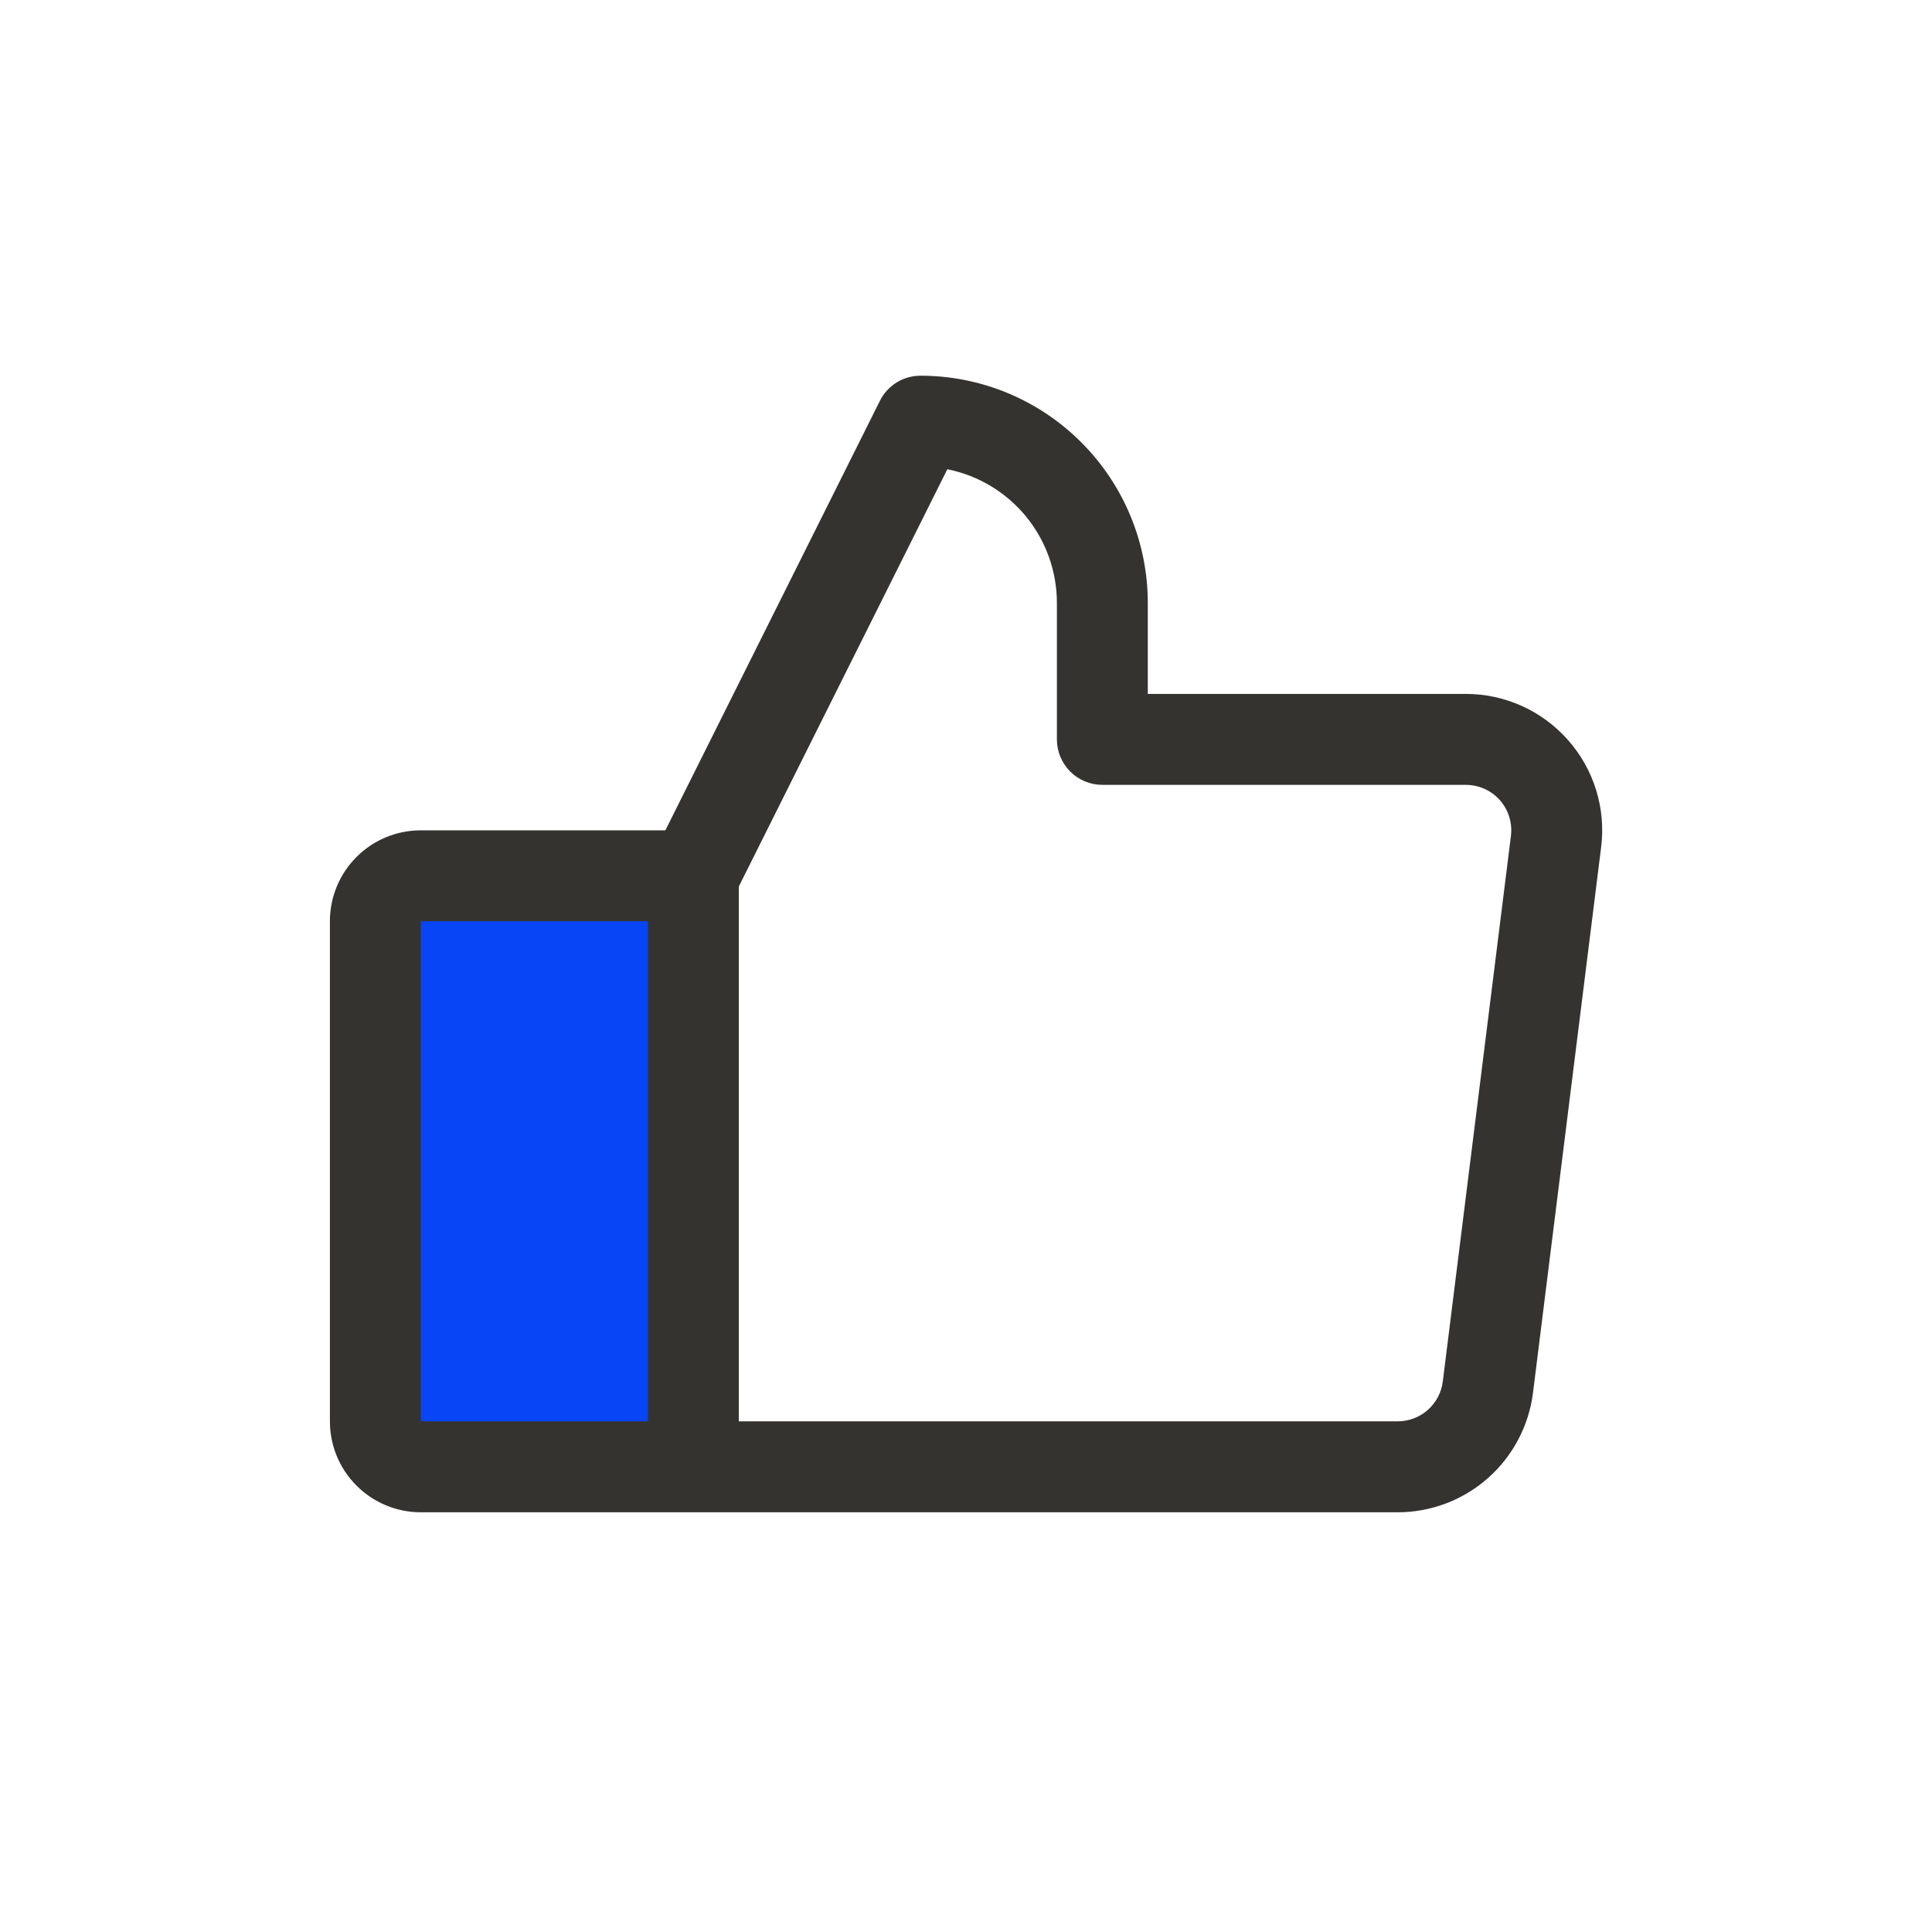
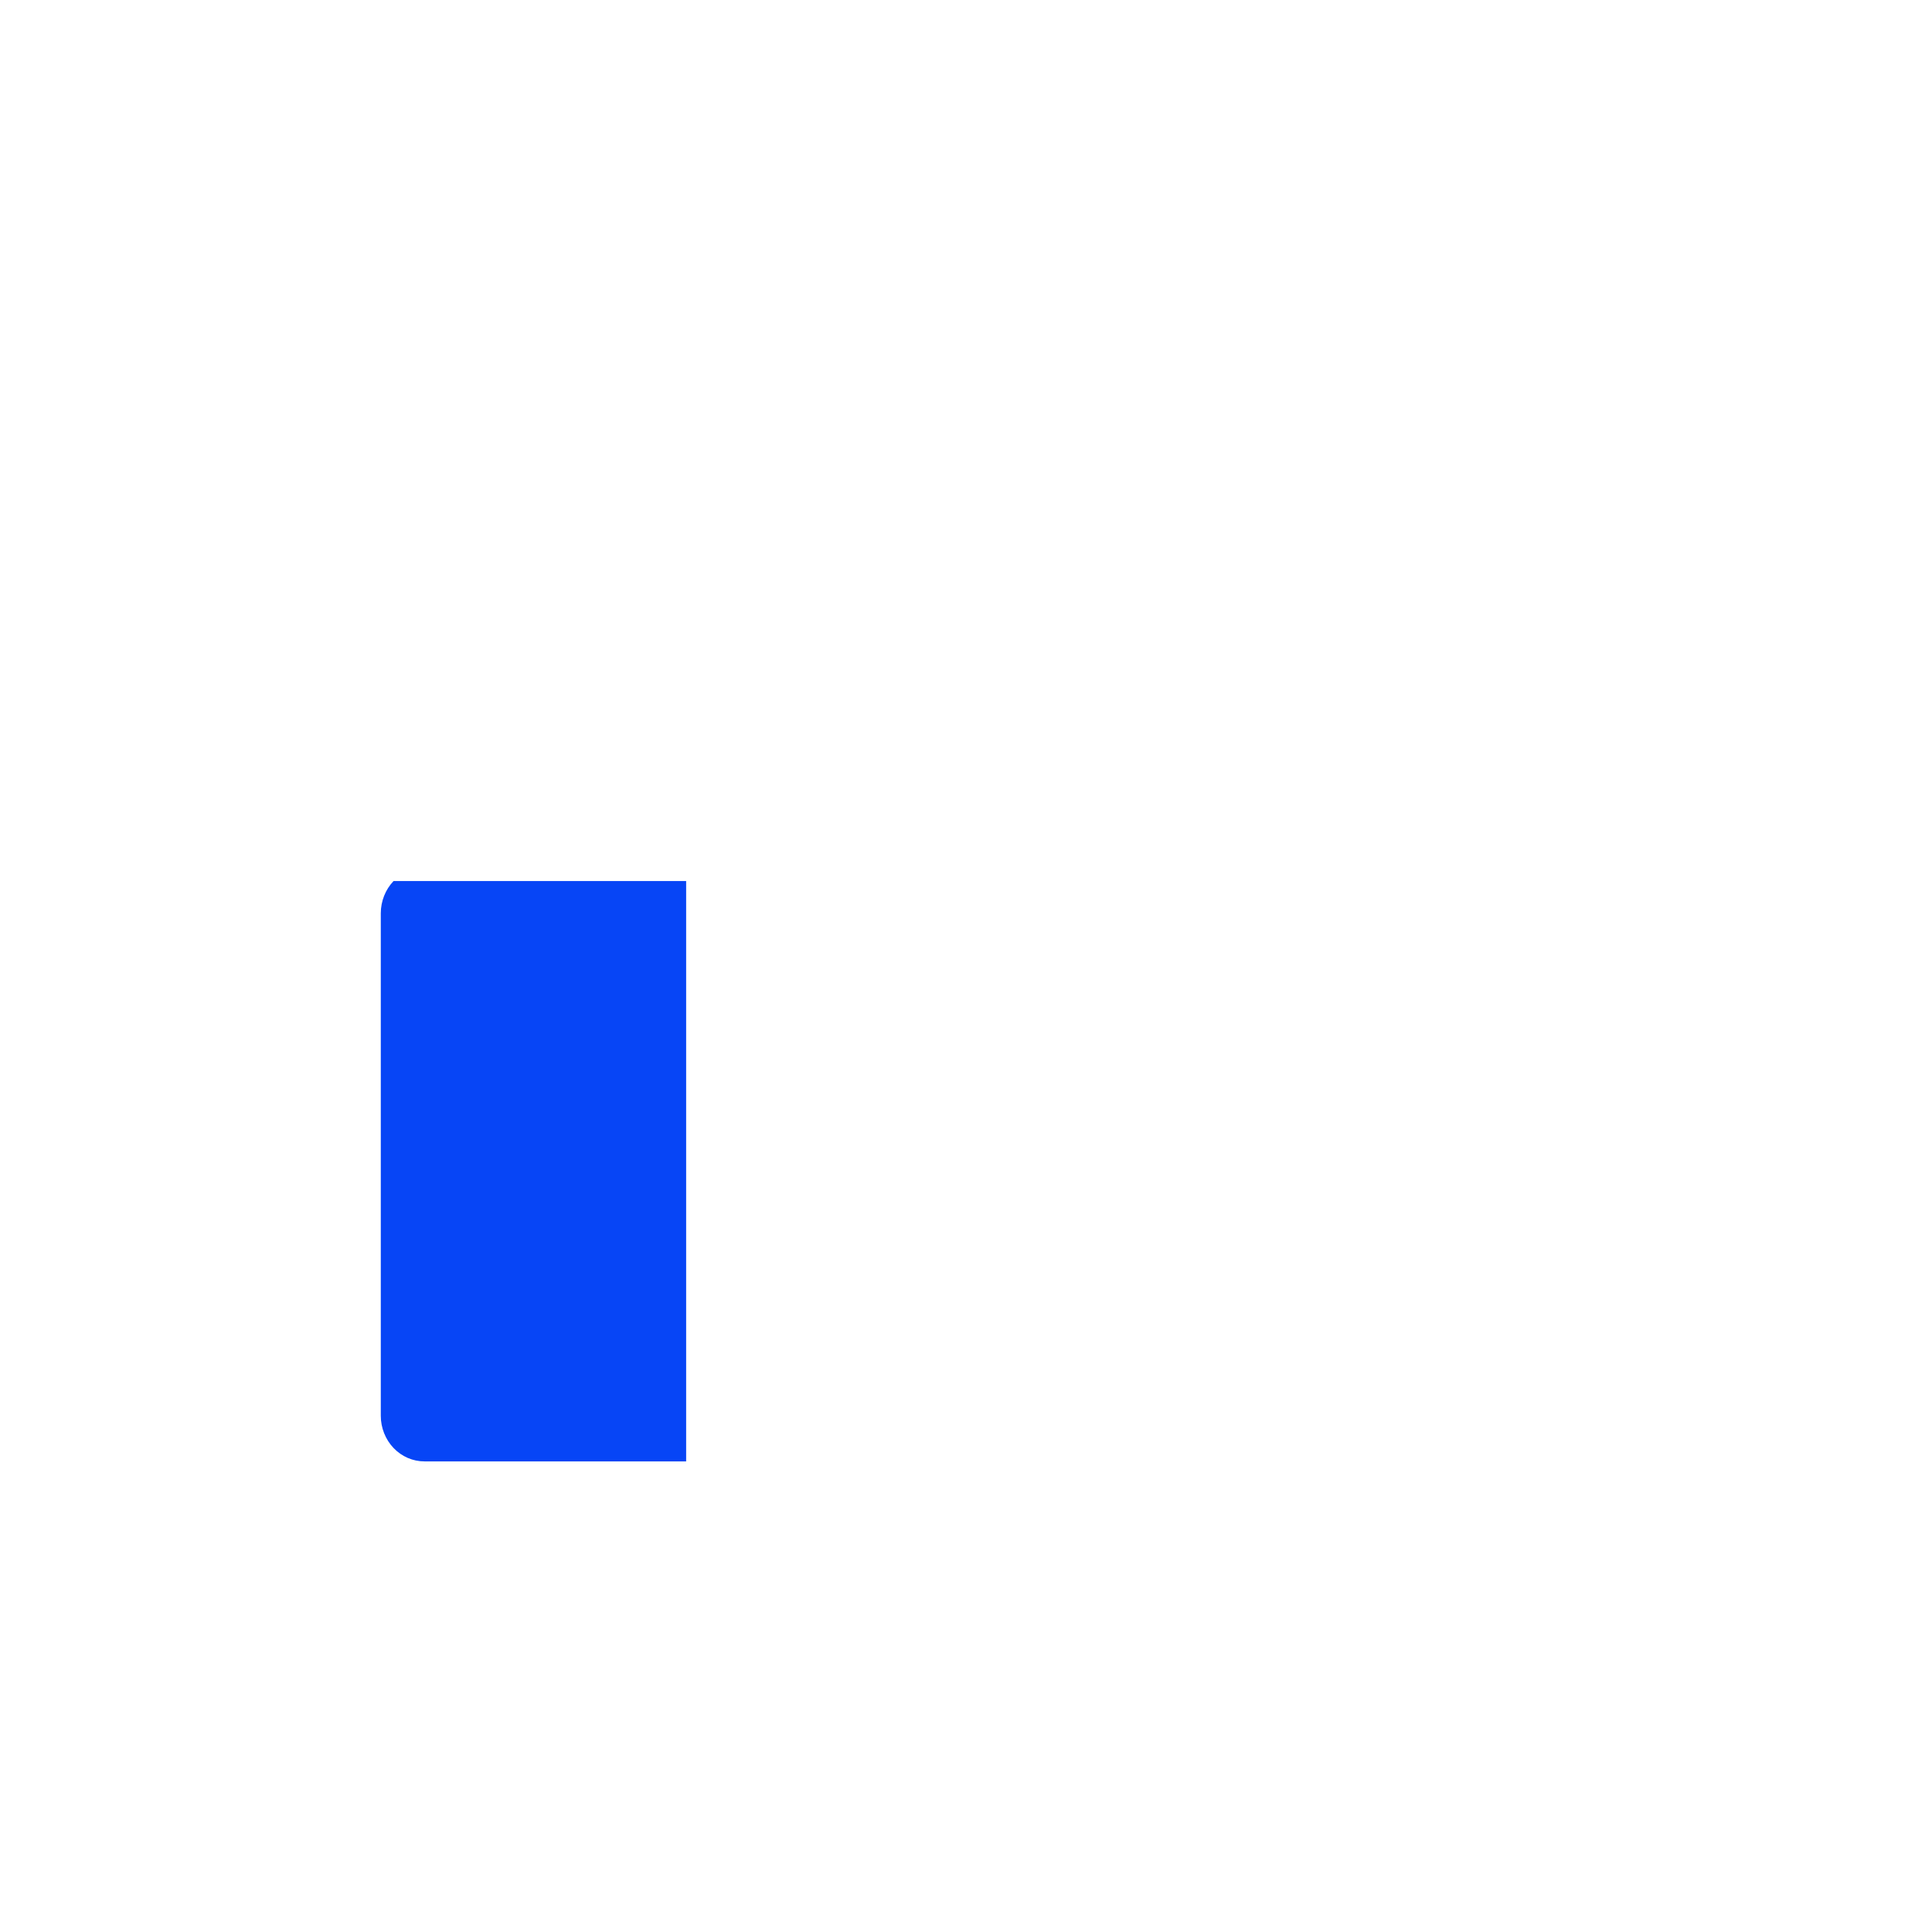
<svg xmlns="http://www.w3.org/2000/svg" width="41" height="41" viewBox="0 0 41 41" fill="none">
-   <path d="M14.561 18.413V31.013H9.007C8.761 31.013 8.526 30.911 8.352 30.729C8.179 30.547 8.081 30.301 8.081 30.044V19.382C8.081 19.125 8.179 18.878 8.352 18.697C8.526 18.515 8.761 18.413 9.007 18.413H14.561Z" fill="#0745F6" />
-   <path d="M33.277 15.706C33.005 15.398 32.671 15.151 32.297 14.982C31.923 14.813 31.518 14.726 31.107 14.726H24.358V12.797C24.358 11.517 23.85 10.29 22.945 9.386C22.041 8.481 20.815 7.973 19.536 7.973C19.357 7.973 19.181 8.022 19.029 8.116C18.877 8.211 18.753 8.345 18.673 8.506L14.12 17.621H8.929C8.418 17.621 7.927 17.824 7.566 18.186C7.204 18.548 7.001 19.038 7.001 19.55V30.163C7.001 30.675 7.204 31.166 7.566 31.527C7.927 31.889 8.418 32.093 8.929 32.093H29.661C30.366 32.093 31.046 31.836 31.575 31.369C32.103 30.903 32.444 30.26 32.532 29.56L33.978 17.983C34.03 17.575 33.994 17.161 33.873 16.768C33.752 16.376 33.549 16.014 33.277 15.706ZM8.929 19.55H13.751V30.163H8.929V19.55ZM32.064 17.741L30.618 29.319C30.589 29.552 30.475 29.767 30.299 29.922C30.123 30.077 29.896 30.163 29.661 30.163H15.679V18.813L20.104 9.958C20.76 10.089 21.35 10.444 21.774 10.961C22.198 11.479 22.429 12.127 22.429 12.797V15.691C22.429 15.947 22.531 16.192 22.711 16.373C22.892 16.554 23.137 16.656 23.393 16.656H31.107C31.244 16.656 31.379 16.685 31.504 16.741C31.629 16.797 31.74 16.88 31.831 16.982C31.921 17.085 31.989 17.206 32.029 17.337C32.069 17.468 32.081 17.605 32.064 17.741Z" fill="#343330" />
+   <path d="M14.561 18.413V31.013H9.007C8.761 31.013 8.526 30.911 8.352 30.729C8.179 30.547 8.081 30.301 8.081 30.044V19.382C8.081 19.125 8.179 18.878 8.352 18.697H14.561Z" fill="#0745F6" />
</svg>